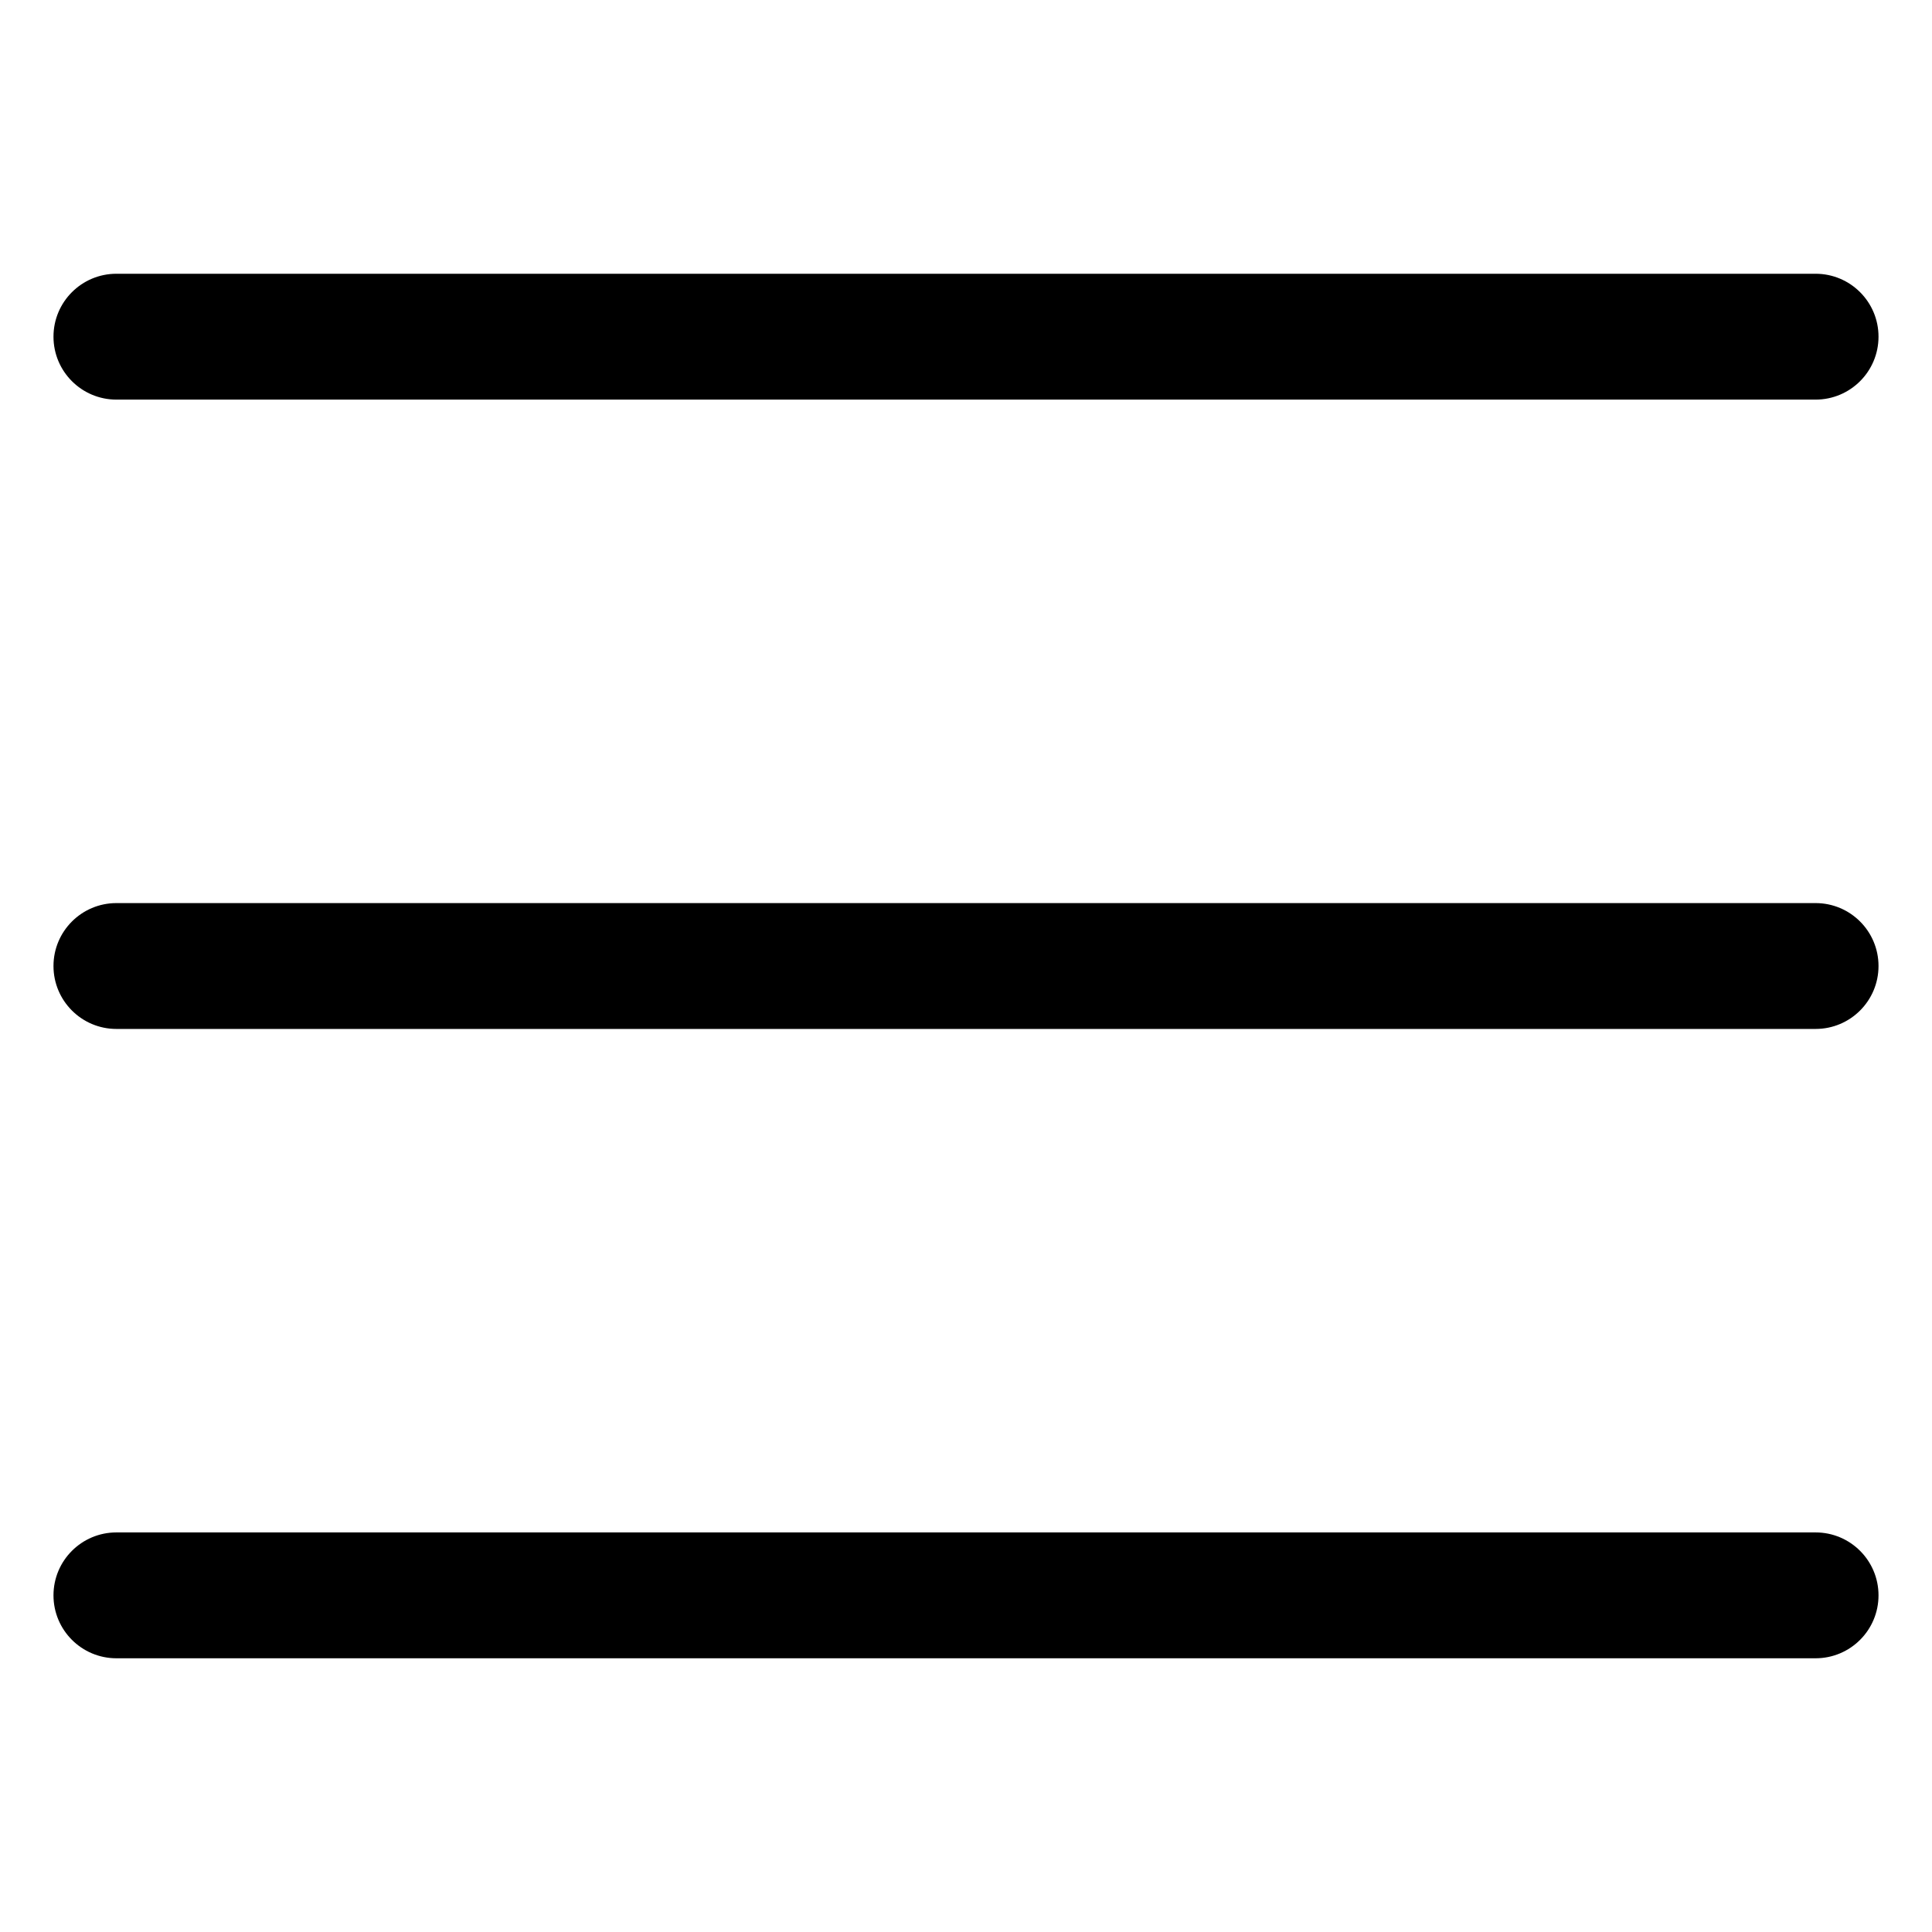
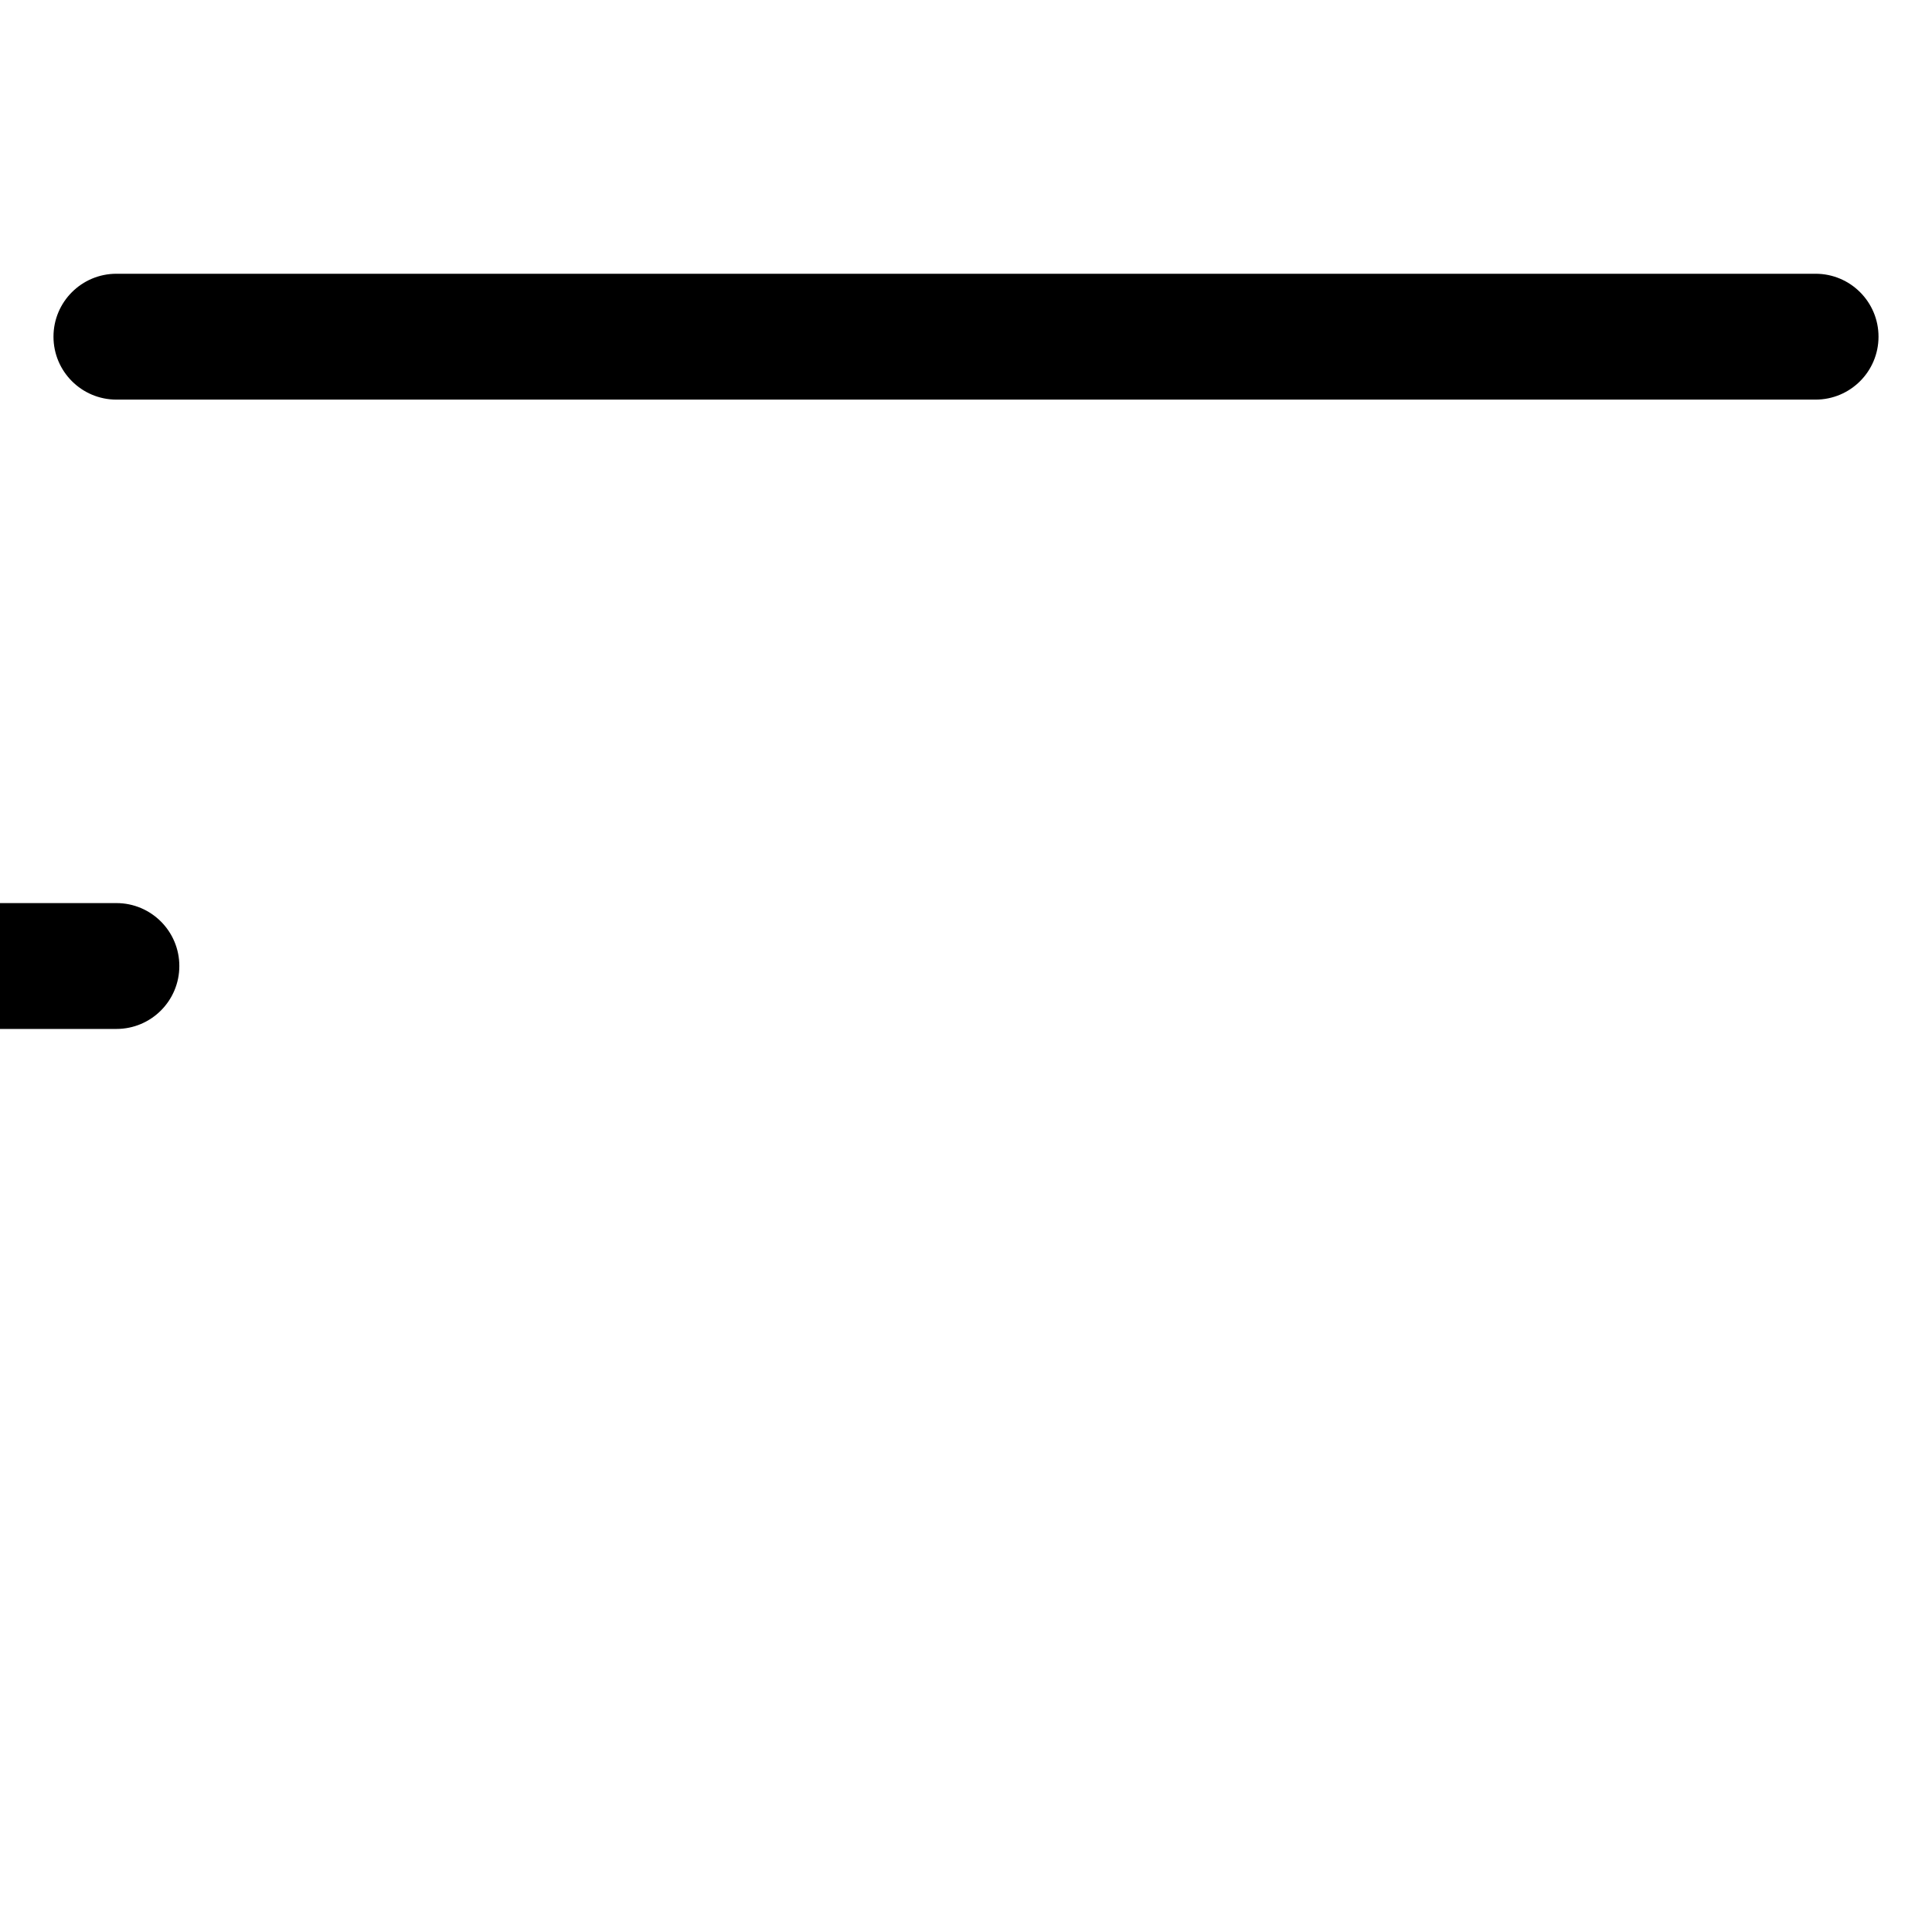
<svg xmlns="http://www.w3.org/2000/svg" fill="#000000" width="800px" height="800px" version="1.1" viewBox="144 144 512 512">
  <g>
    <path d="m174.85 249.9h450.3c9.211 0 16.676-7.465 16.676-16.676 0-9.211-7.465-16.676-16.676-16.676h-450.3c-9.211 0-16.676 7.465-16.676 16.676 0 9.211 7.465 16.676 16.676 16.676z" />
-     <path d="m174.85 416.68h450.3c9.211 0 16.676-7.465 16.676-16.676s-7.465-16.676-16.676-16.676h-450.3c-9.211 0-16.676 7.465-16.676 16.676 0 9.207 7.465 16.676 16.676 16.676z" />
-     <path d="m174.85 583.46h450.3c9.211 0 16.676-7.465 16.676-16.676s-7.465-16.676-16.676-16.676h-450.3c-9.211 0-16.676 7.465-16.676 16.676 0 9.207 7.465 16.676 16.676 16.676z" />
+     <path d="m174.85 416.68c9.211 0 16.676-7.465 16.676-16.676s-7.465-16.676-16.676-16.676h-450.3c-9.211 0-16.676 7.465-16.676 16.676 0 9.207 7.465 16.676 16.676 16.676z" />
  </g>
</svg>